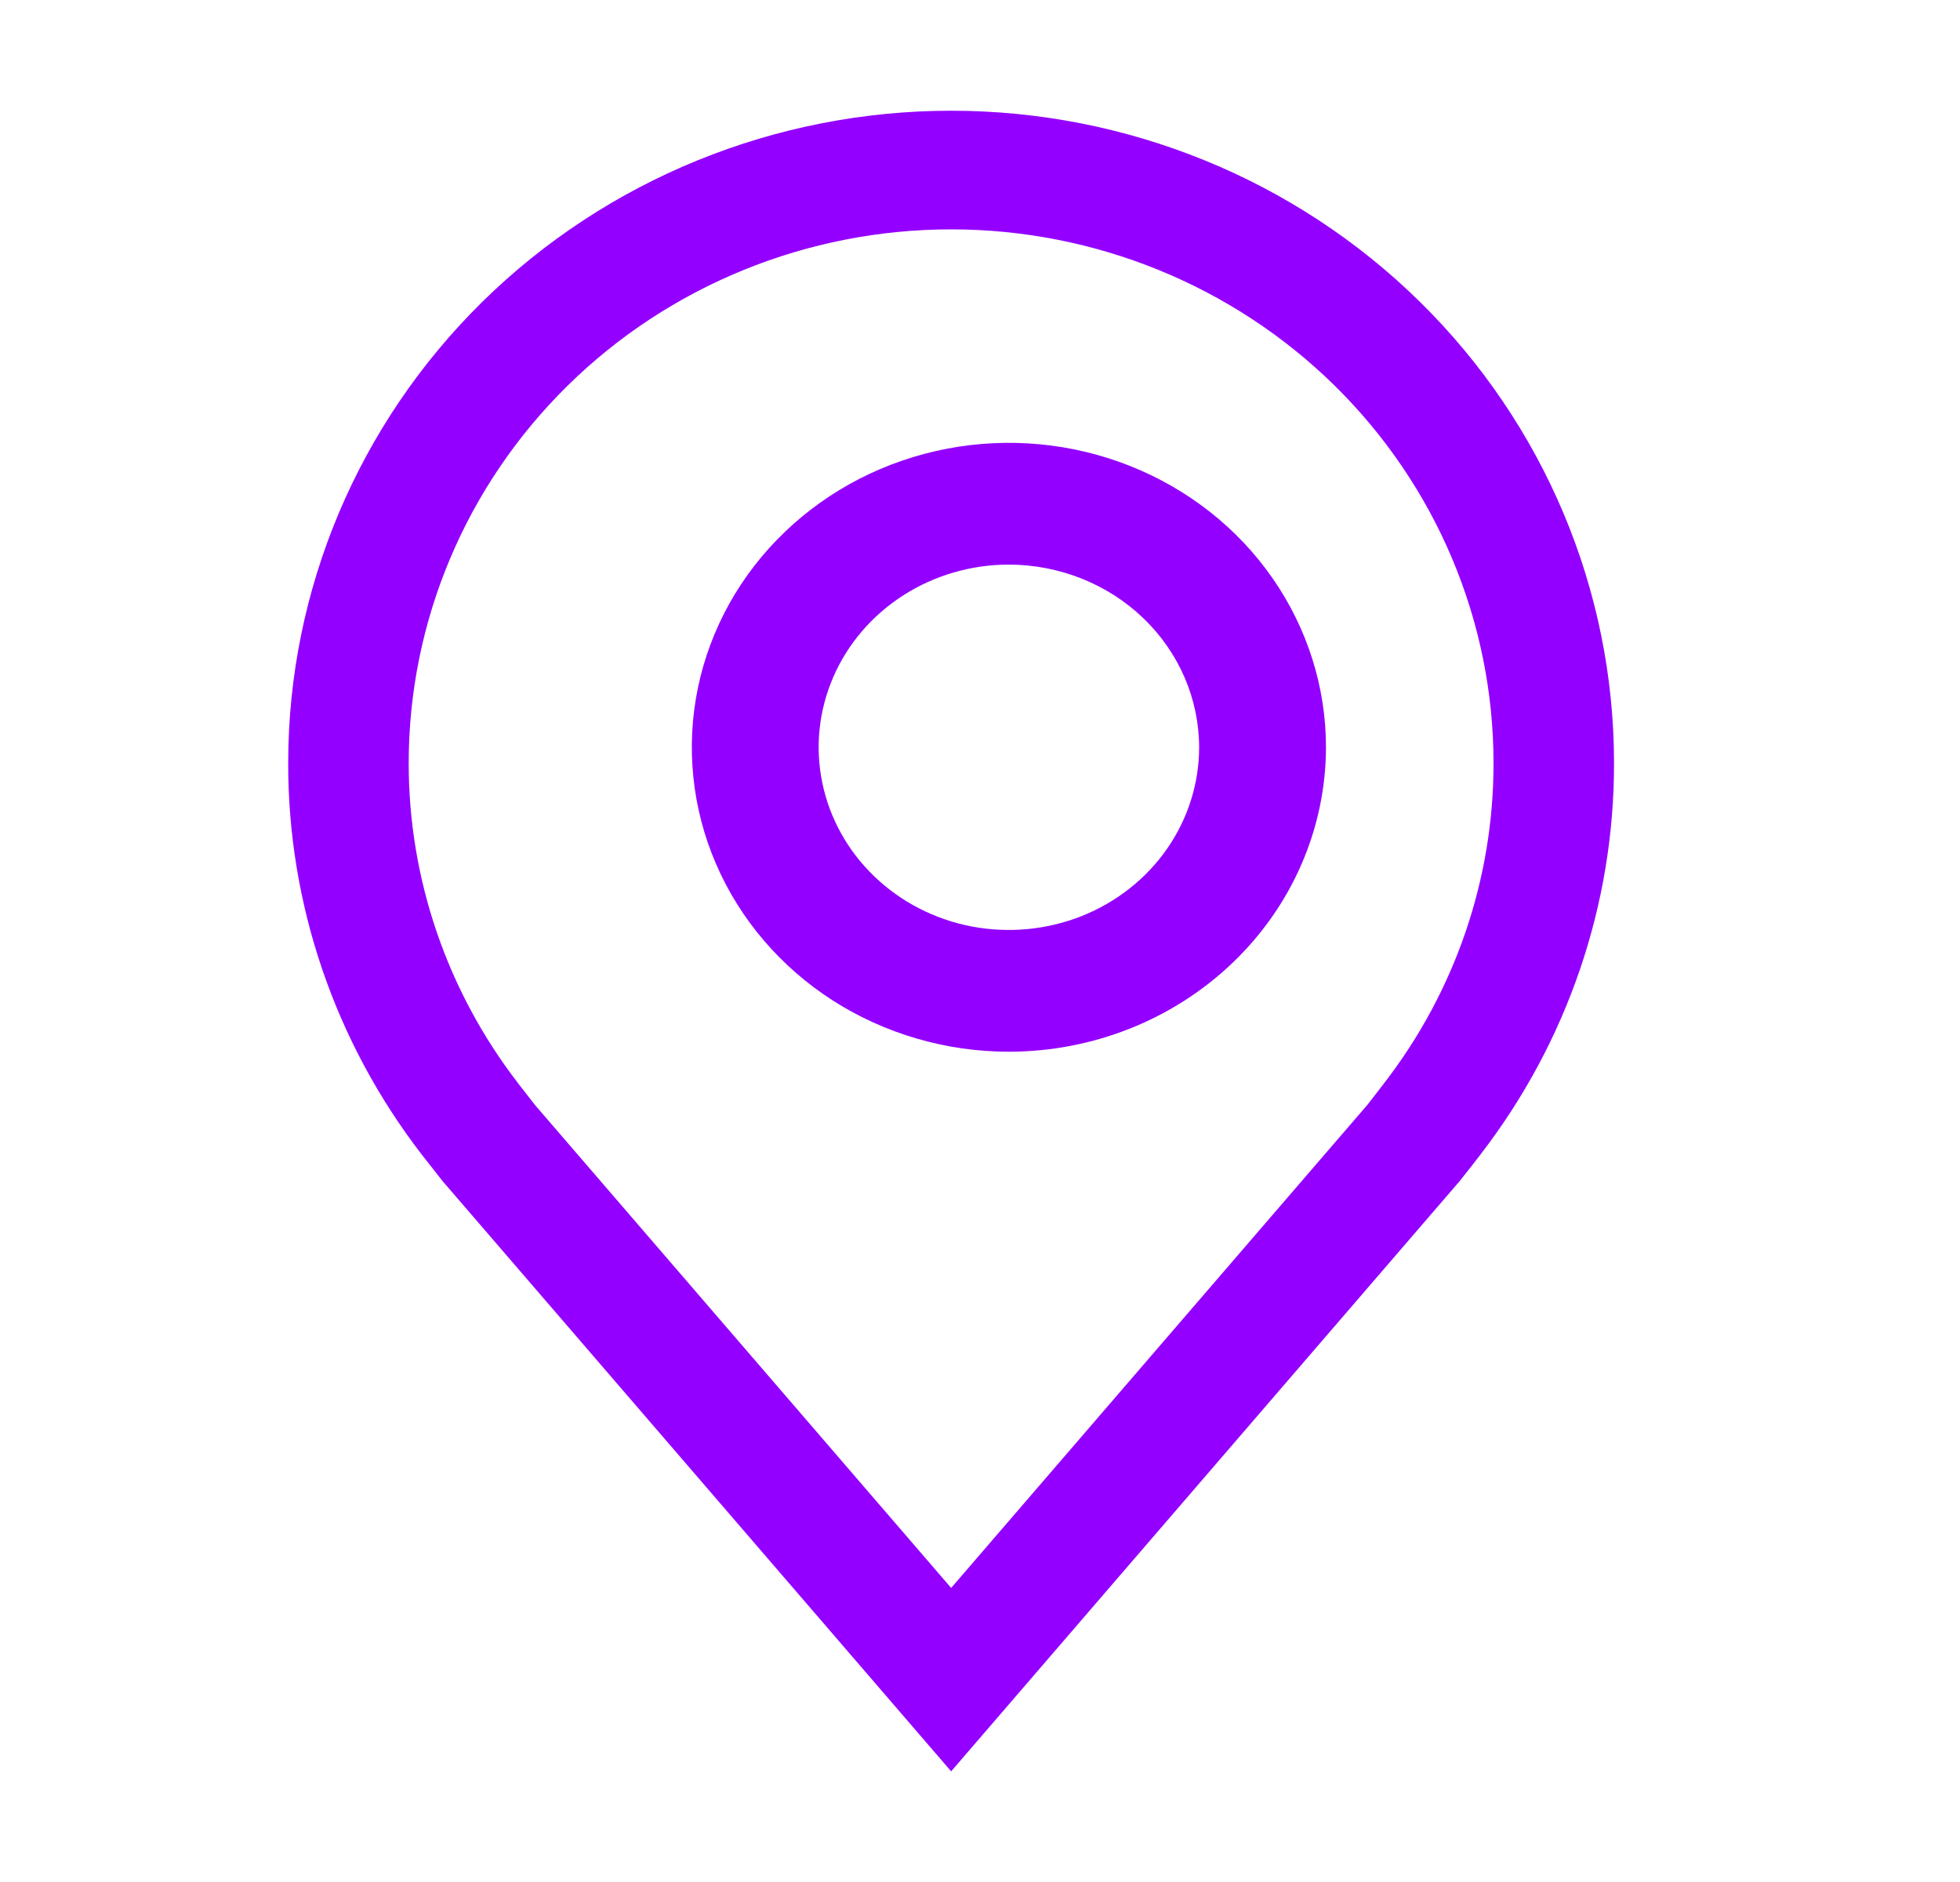
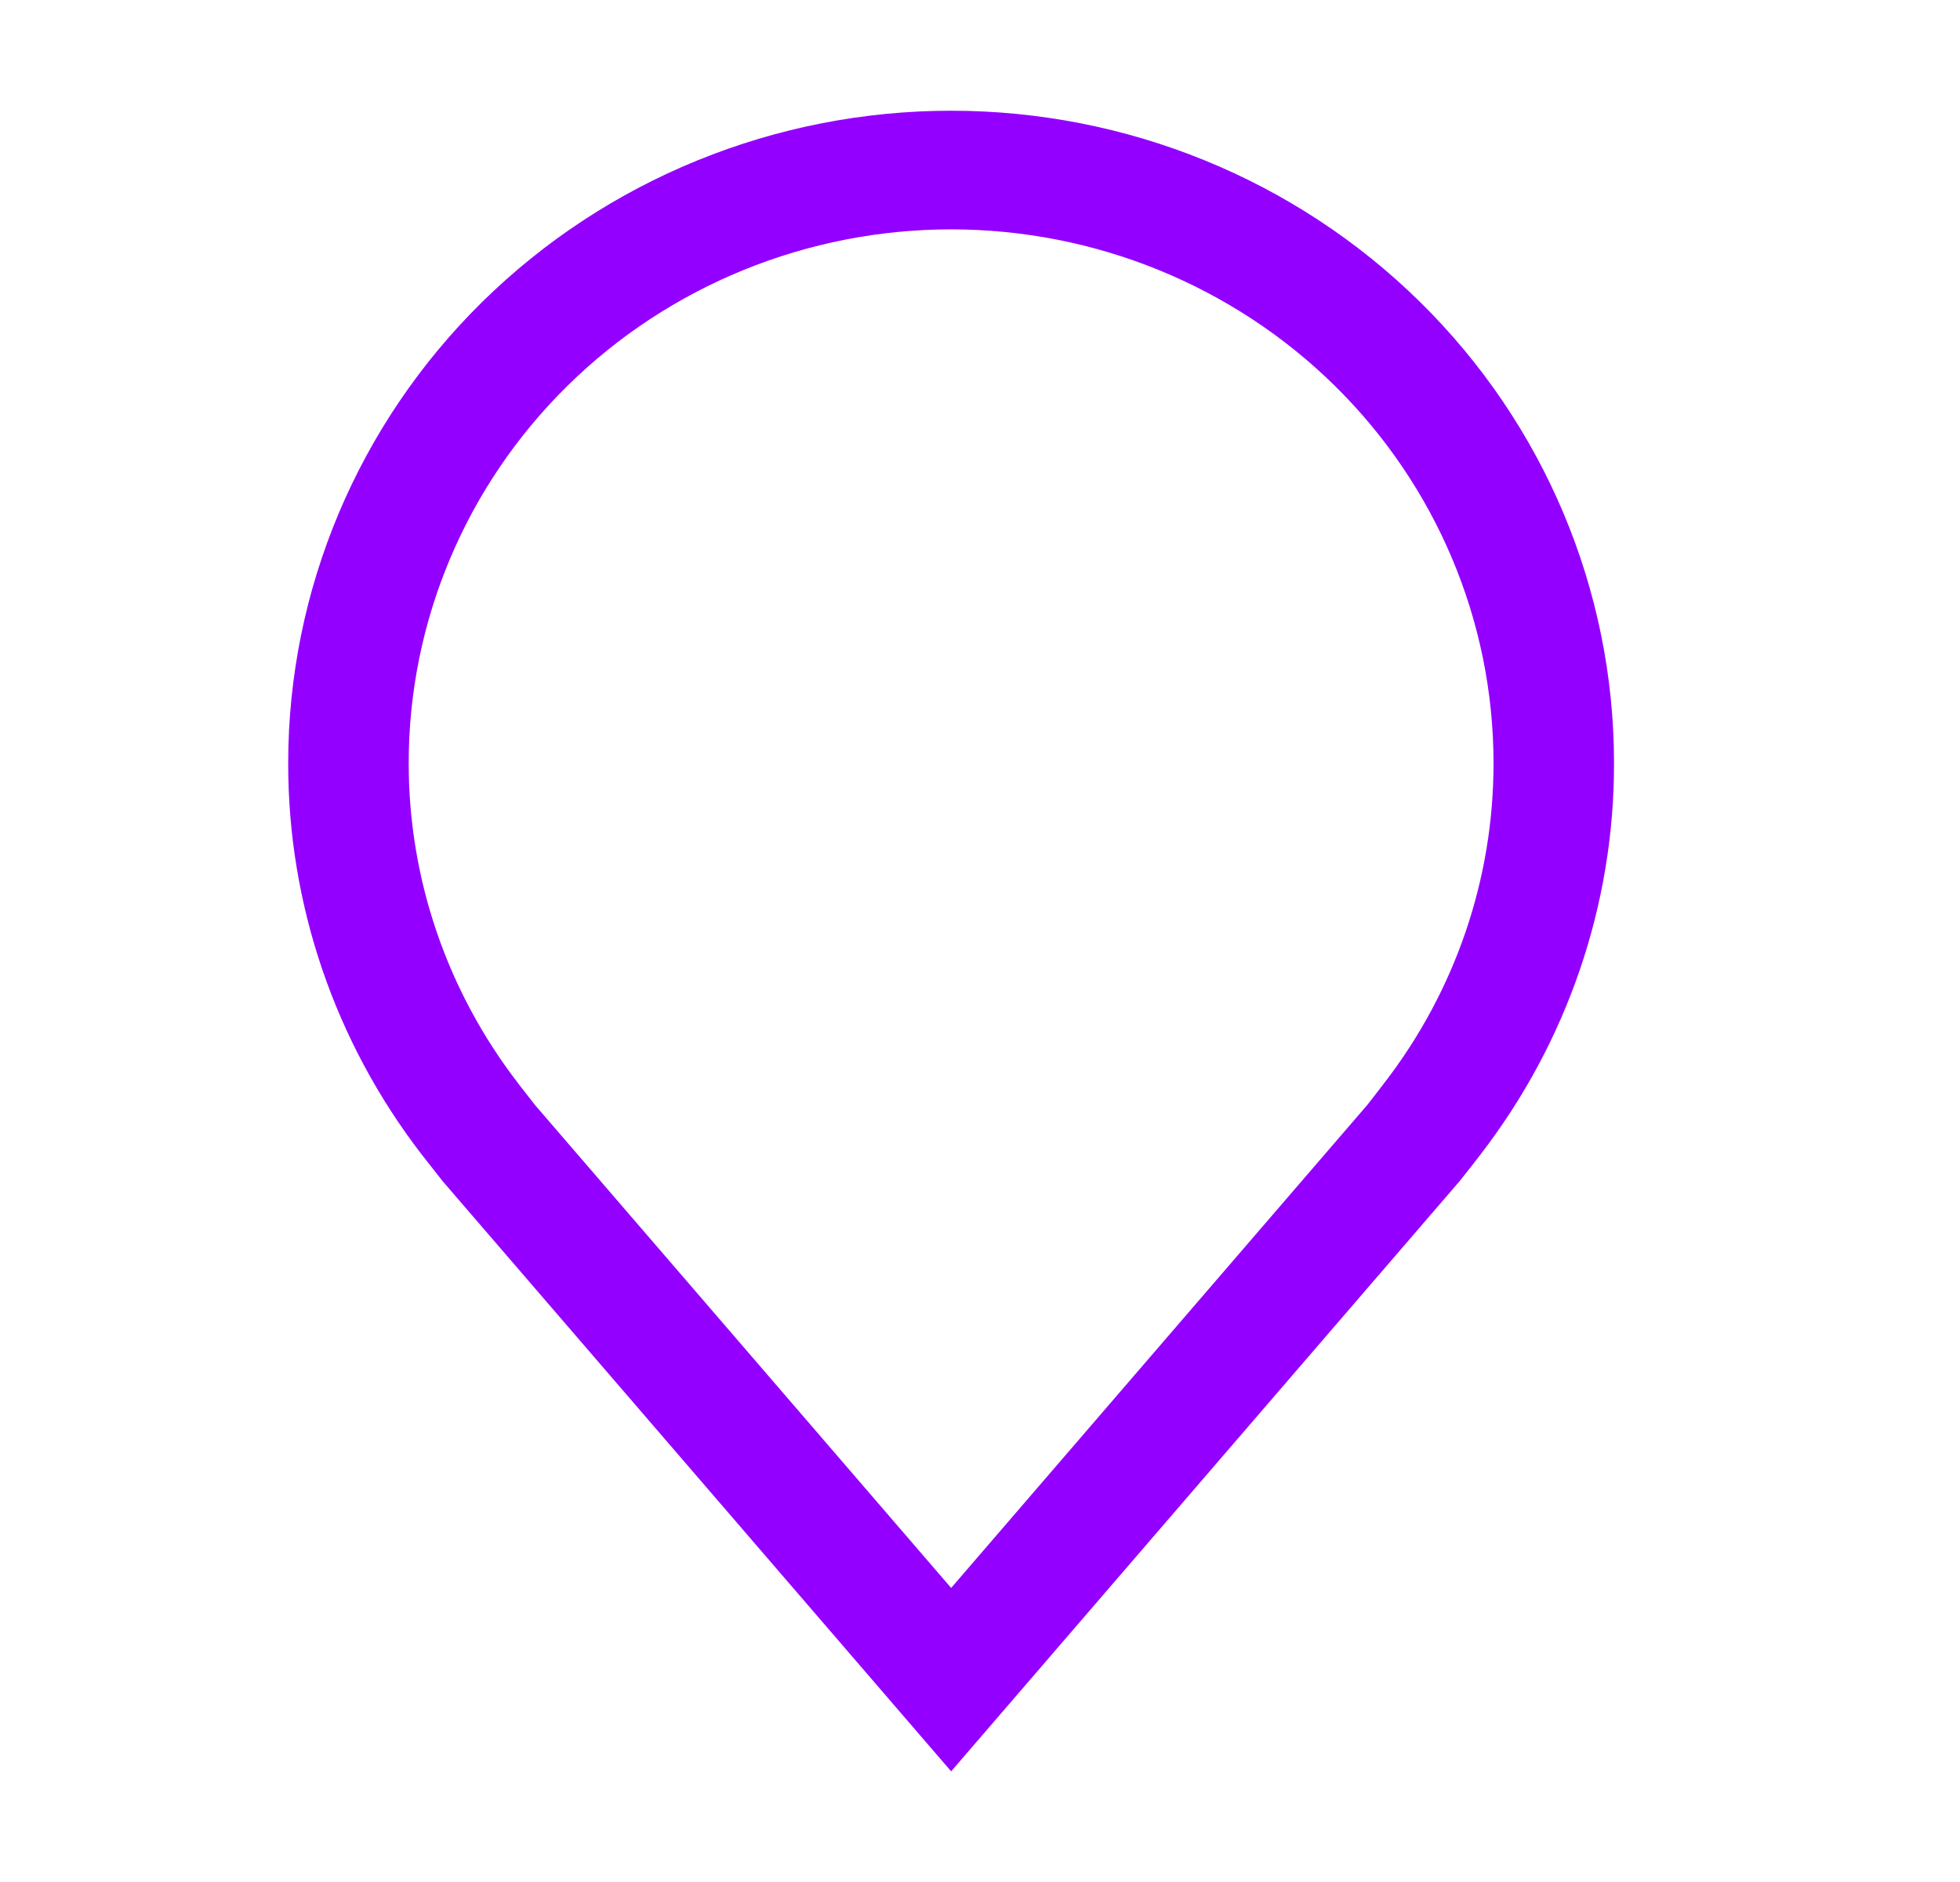
<svg xmlns="http://www.w3.org/2000/svg" width="25" height="24" viewBox="0 0 25 24" fill="none">
-   <path d="M12.868 13.412C12.069 13.412 11.287 13.184 10.621 12.758C9.957 12.331 9.438 11.725 9.132 11.015C8.826 10.306 8.746 9.526 8.902 8.772C9.058 8.019 9.443 7.328 10.009 6.785C10.574 6.242 11.295 5.872 12.079 5.722C12.864 5.572 13.677 5.649 14.416 5.943C15.155 6.237 15.787 6.734 16.231 7.373C16.675 8.011 16.913 8.762 16.913 9.53C16.911 10.559 16.485 11.546 15.726 12.274C14.968 13.002 13.941 13.411 12.868 13.412ZM12.868 7.2C12.388 7.2 11.919 7.337 11.52 7.593C11.121 7.849 10.81 8.213 10.627 8.638C10.443 9.064 10.395 9.532 10.489 9.984C10.582 10.436 10.813 10.851 11.153 11.177C11.492 11.503 11.924 11.725 12.395 11.815C12.866 11.904 13.354 11.858 13.797 11.682C14.24 11.506 14.619 11.207 14.886 10.824C15.152 10.441 15.295 9.991 15.295 9.53C15.294 8.912 15.038 8.32 14.583 7.883C14.129 7.447 13.512 7.201 12.868 7.2Z" fill="#9400FF" />
  <path d="M12.132 22.589L5.647 15.064C5.557 14.951 5.468 14.837 5.379 14.723C4.272 13.287 3.673 11.534 3.676 9.731C3.676 7.525 4.567 5.409 6.152 3.849C7.738 2.289 9.889 1.412 12.132 1.412C14.374 1.412 16.525 2.289 18.111 3.849C19.697 5.409 20.587 7.525 20.587 9.731C20.59 11.533 19.992 13.286 18.885 14.721L18.884 14.723C18.884 14.723 18.653 15.021 18.619 15.061L12.132 22.589ZM6.606 13.812C6.608 13.812 6.786 14.045 6.827 14.095L12.132 20.25L17.444 14.086C17.477 14.045 17.657 13.81 17.658 13.809C18.563 12.636 19.052 11.204 19.05 9.731C19.05 7.926 18.321 6.195 17.024 4.918C15.726 3.642 13.966 2.925 12.132 2.925C10.297 2.925 8.537 3.642 7.24 4.918C5.942 6.195 5.213 7.926 5.213 9.731C5.212 11.205 5.701 12.638 6.607 13.812H6.606Z" fill="#9400FF" />
</svg>